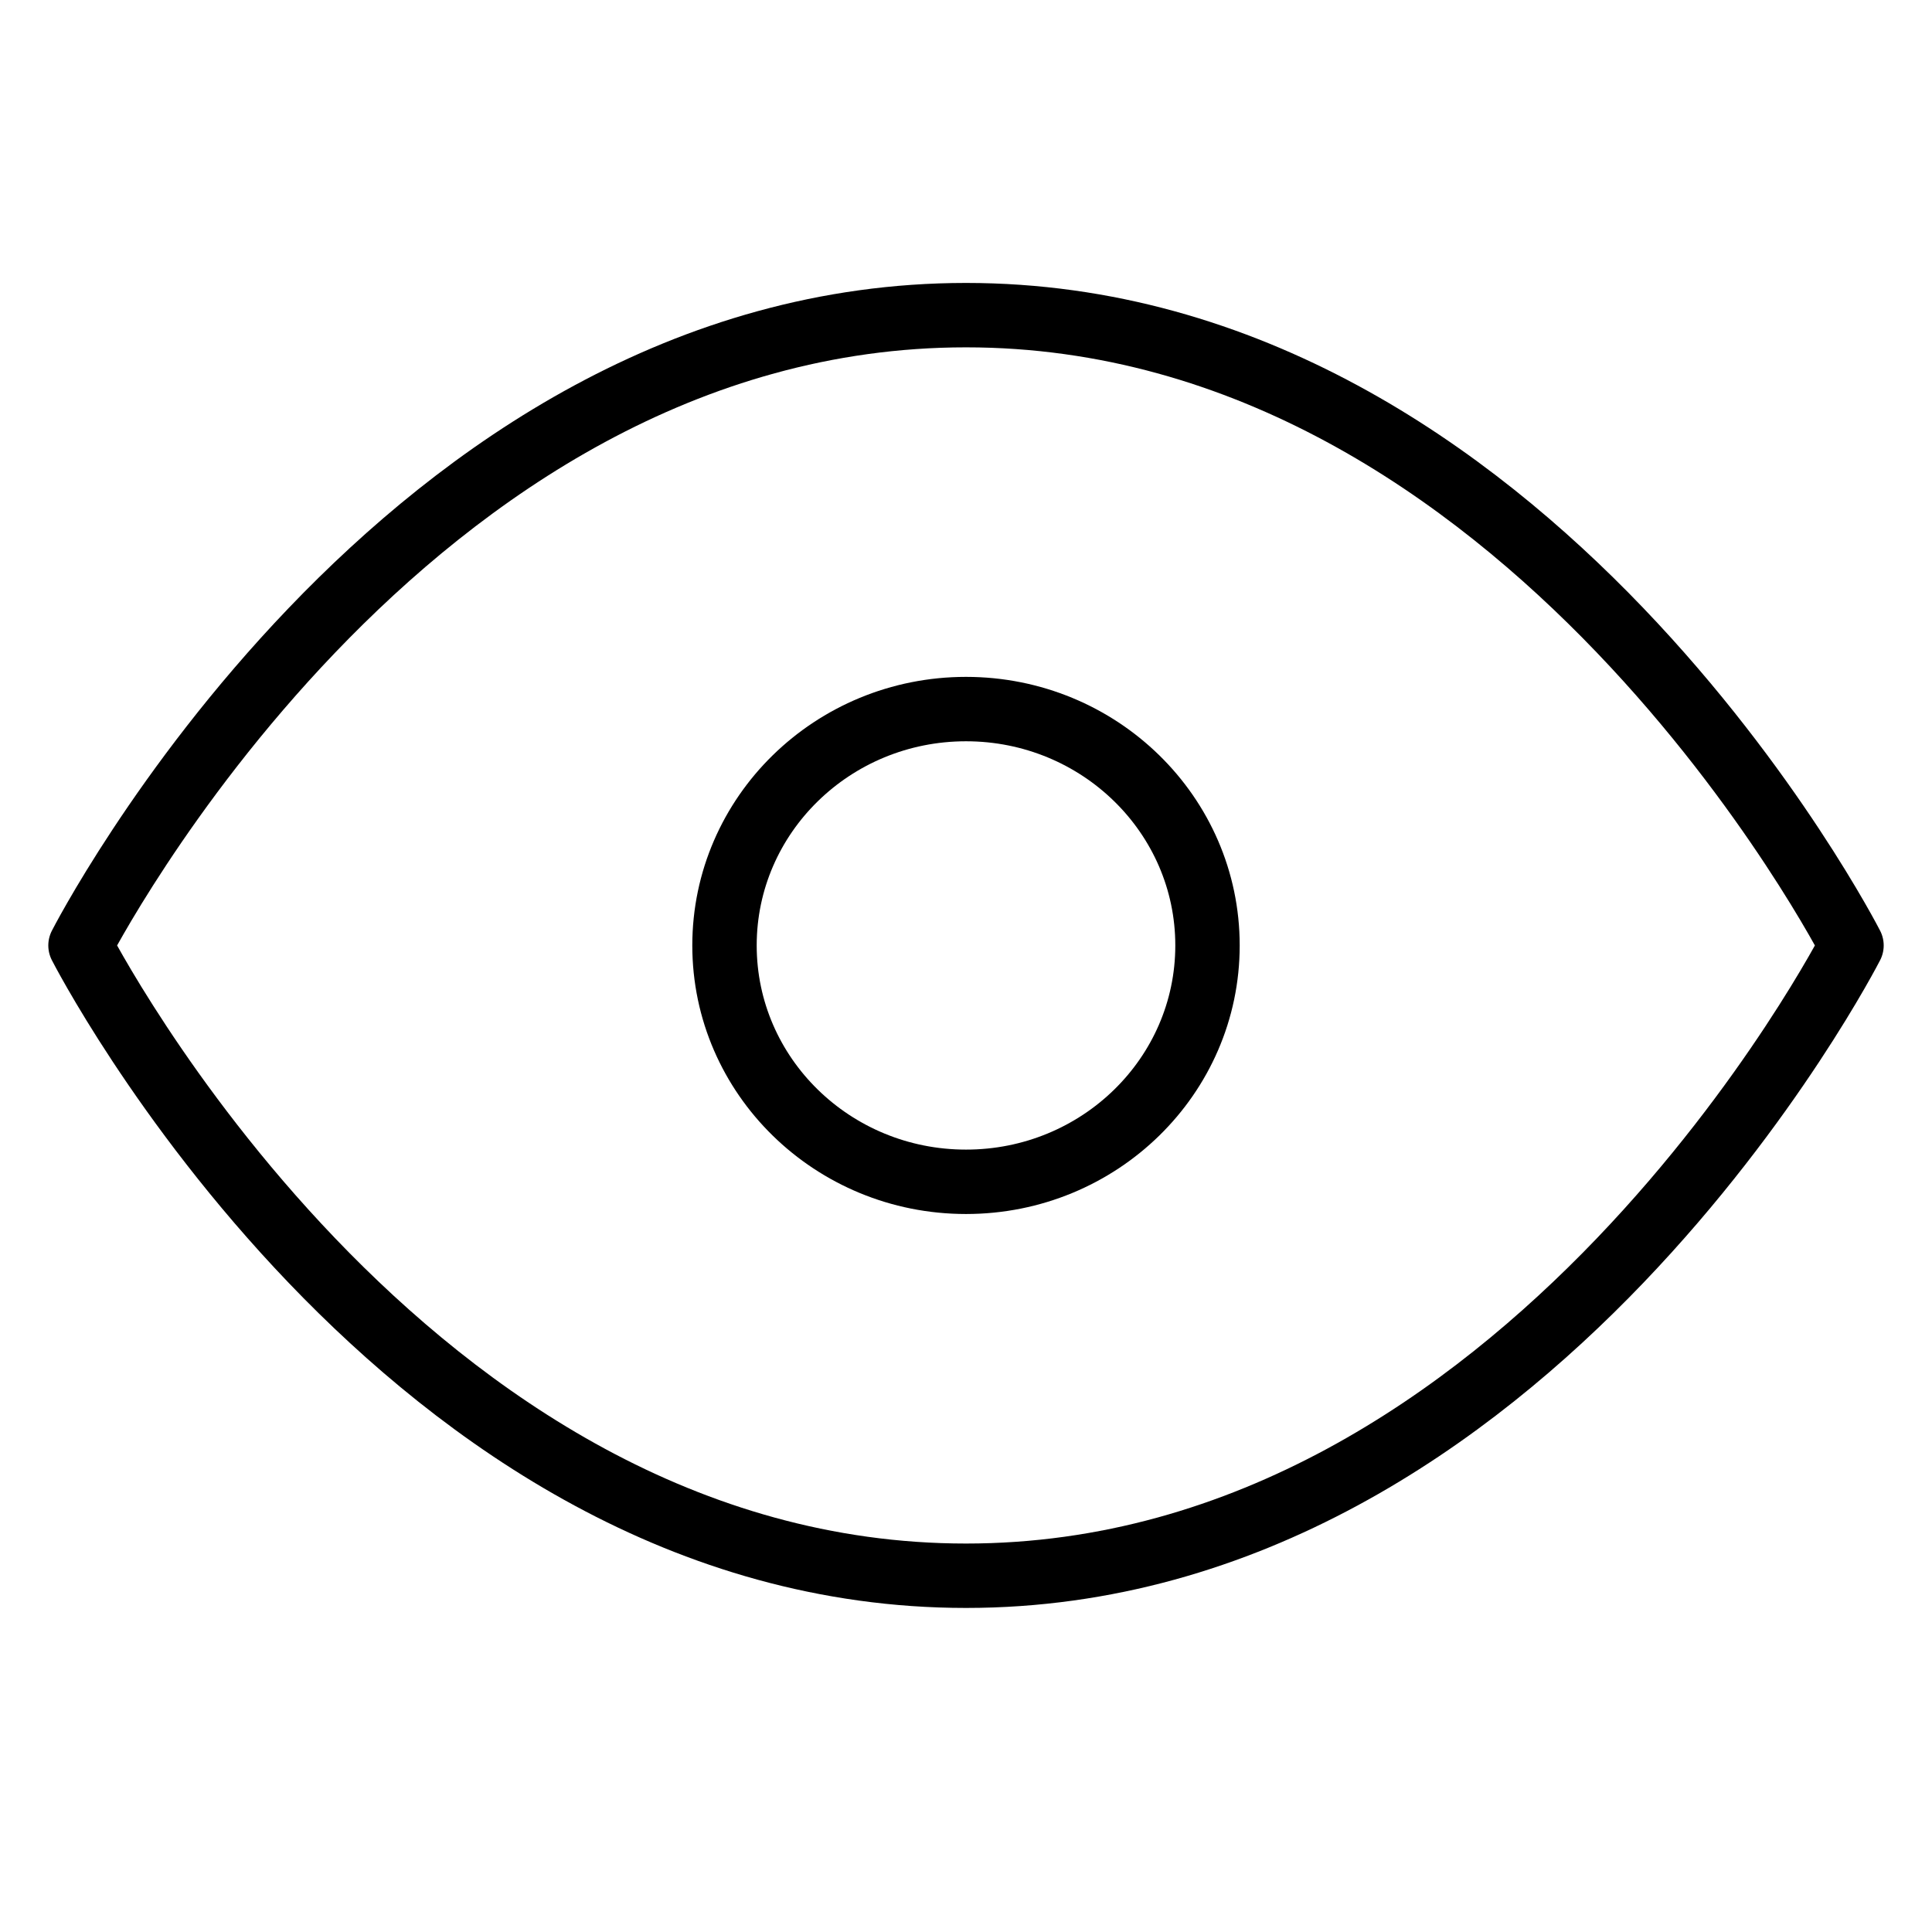
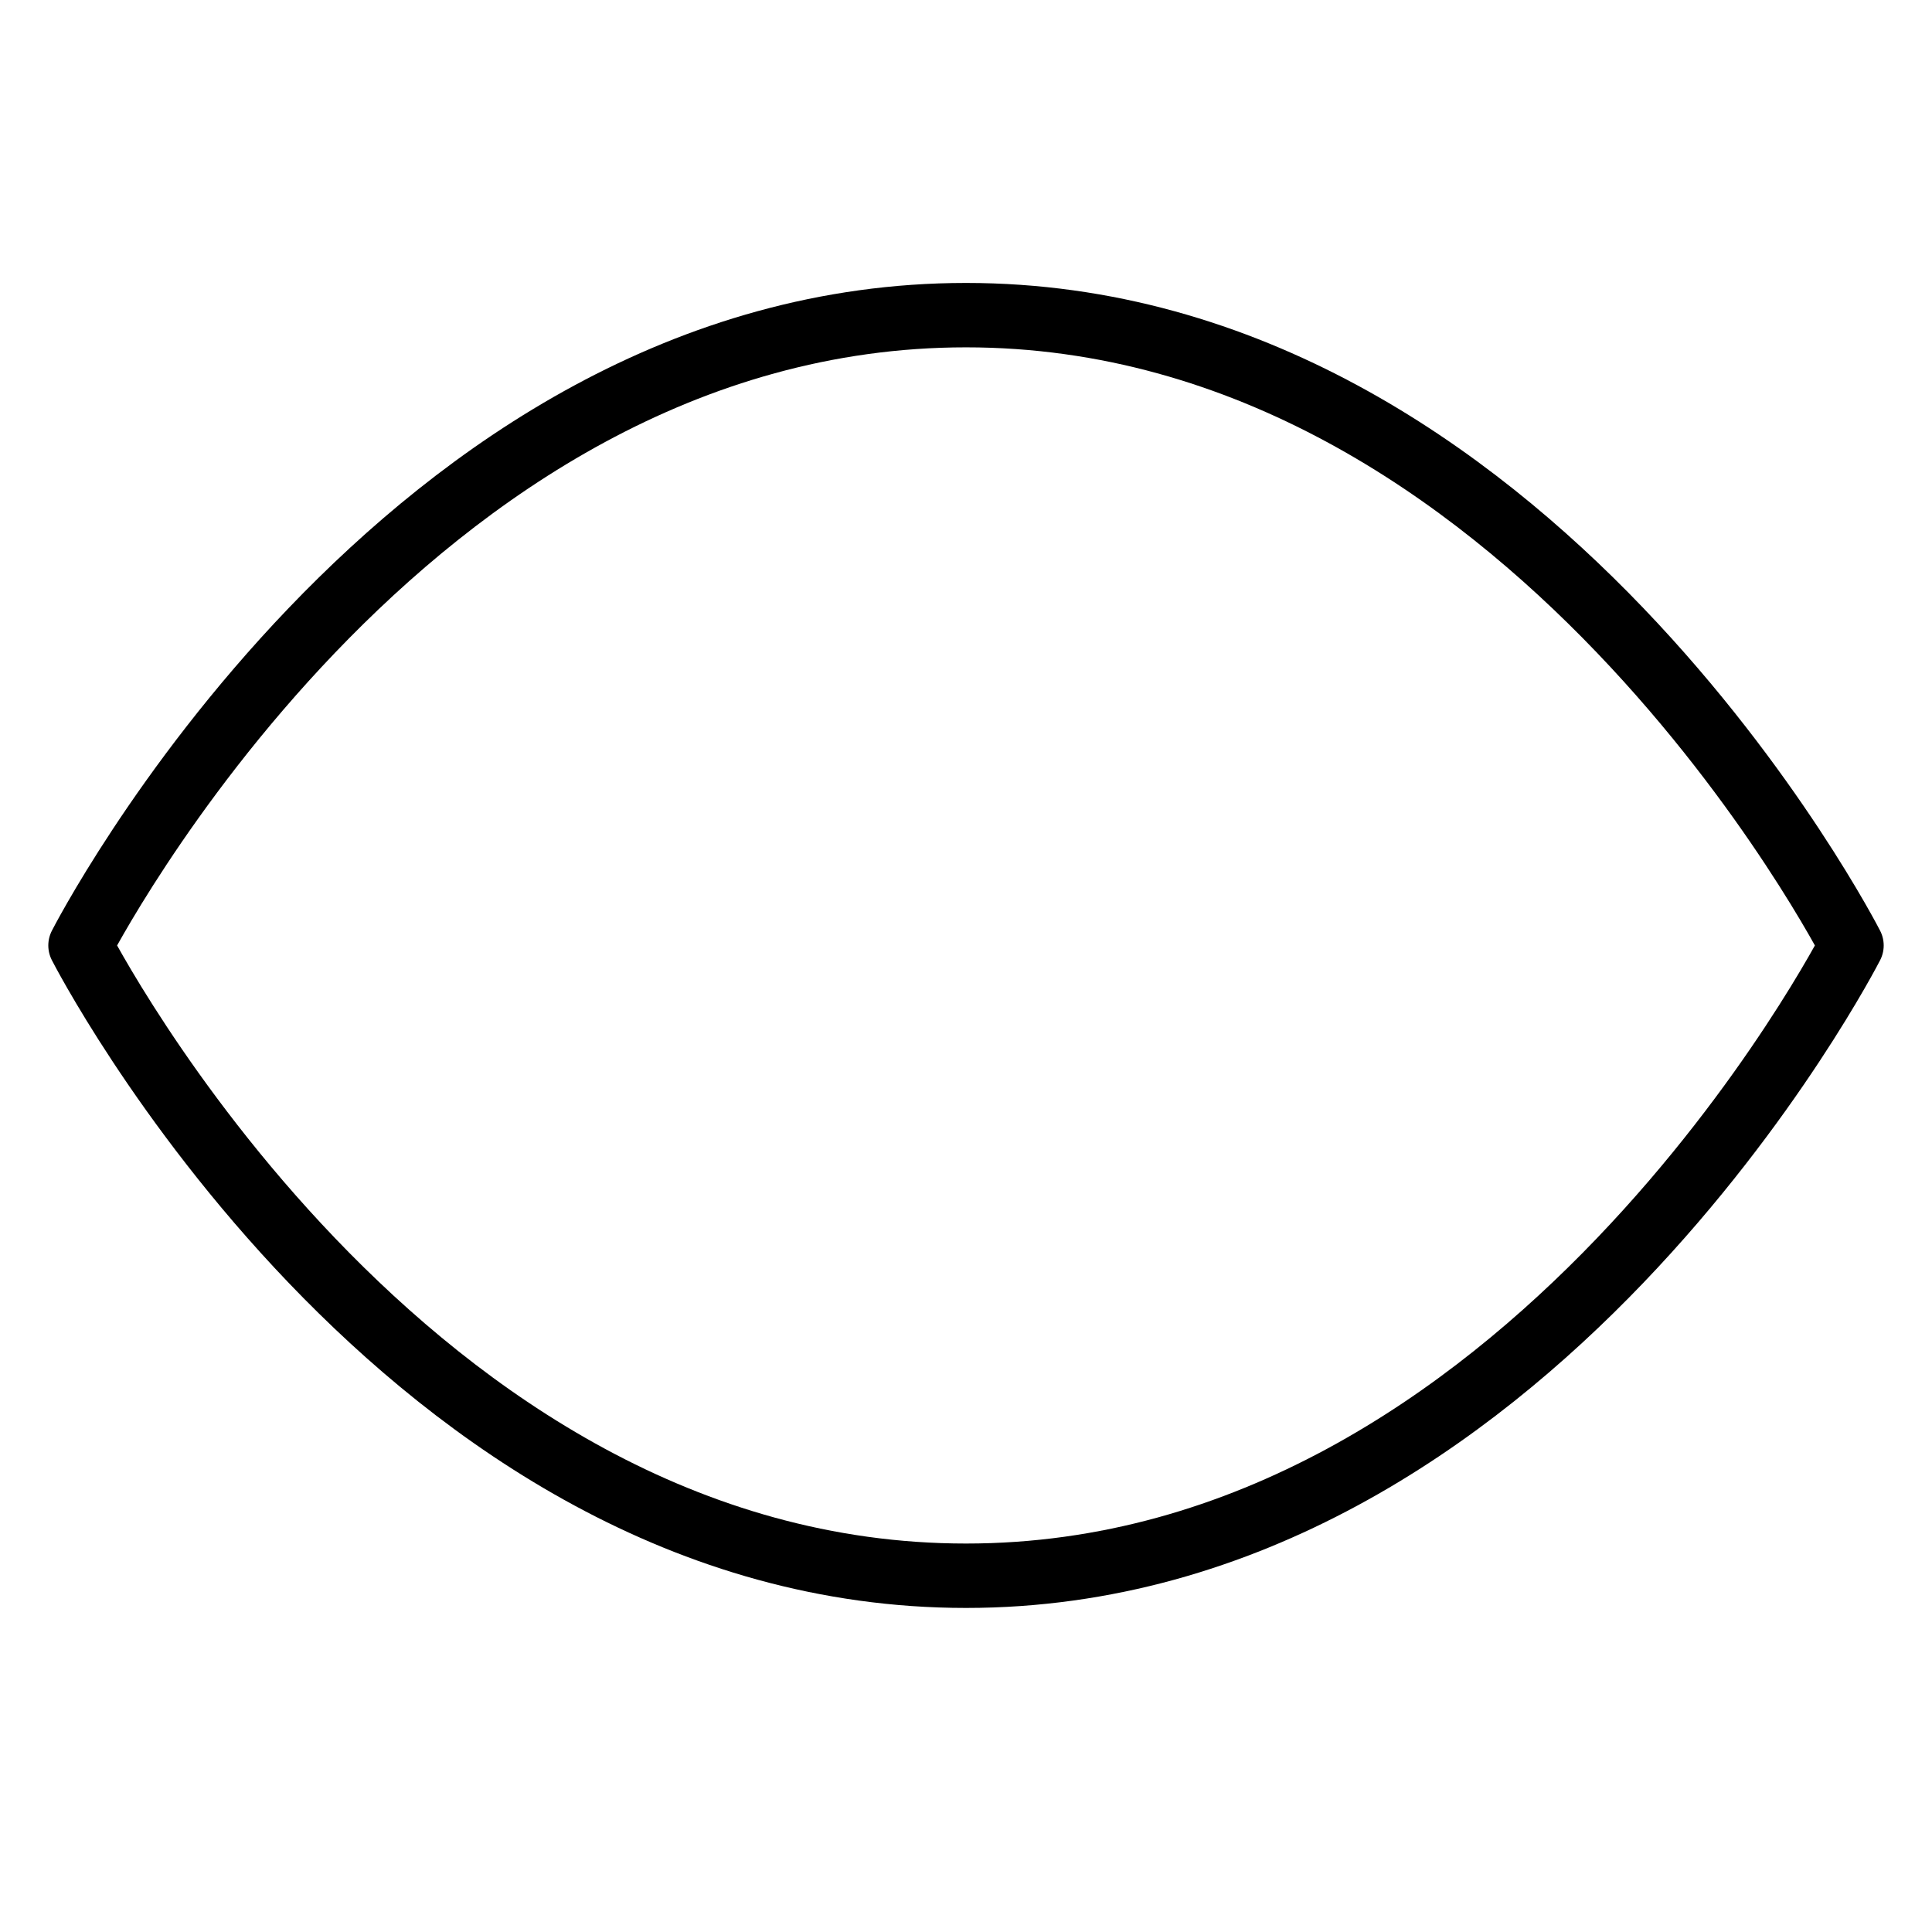
<svg xmlns="http://www.w3.org/2000/svg" width="60" height="60" viewBox="0 0 60 60" fill="none">
  <path d="M2.5 29.362C2.5 29.362 12.5 9.787 30 9.787C47.5 9.787 57.5 29.362 57.5 29.362C57.5 29.362 47.5 48.936 30 48.936C12.5 48.936 2.5 29.362 2.5 29.362Z" stroke="black" stroke-width="2" stroke-linecap="round" stroke-linejoin="round" />
-   <path d="M30 36.702C34.142 36.702 37.5 33.416 37.5 29.362C37.5 25.308 34.142 22.021 30 22.021C25.858 22.021 22.5 25.308 22.5 29.362C22.5 33.416 25.858 36.702 30 36.702Z" stroke="black" stroke-width="2" stroke-linecap="round" stroke-linejoin="round" />
</svg>